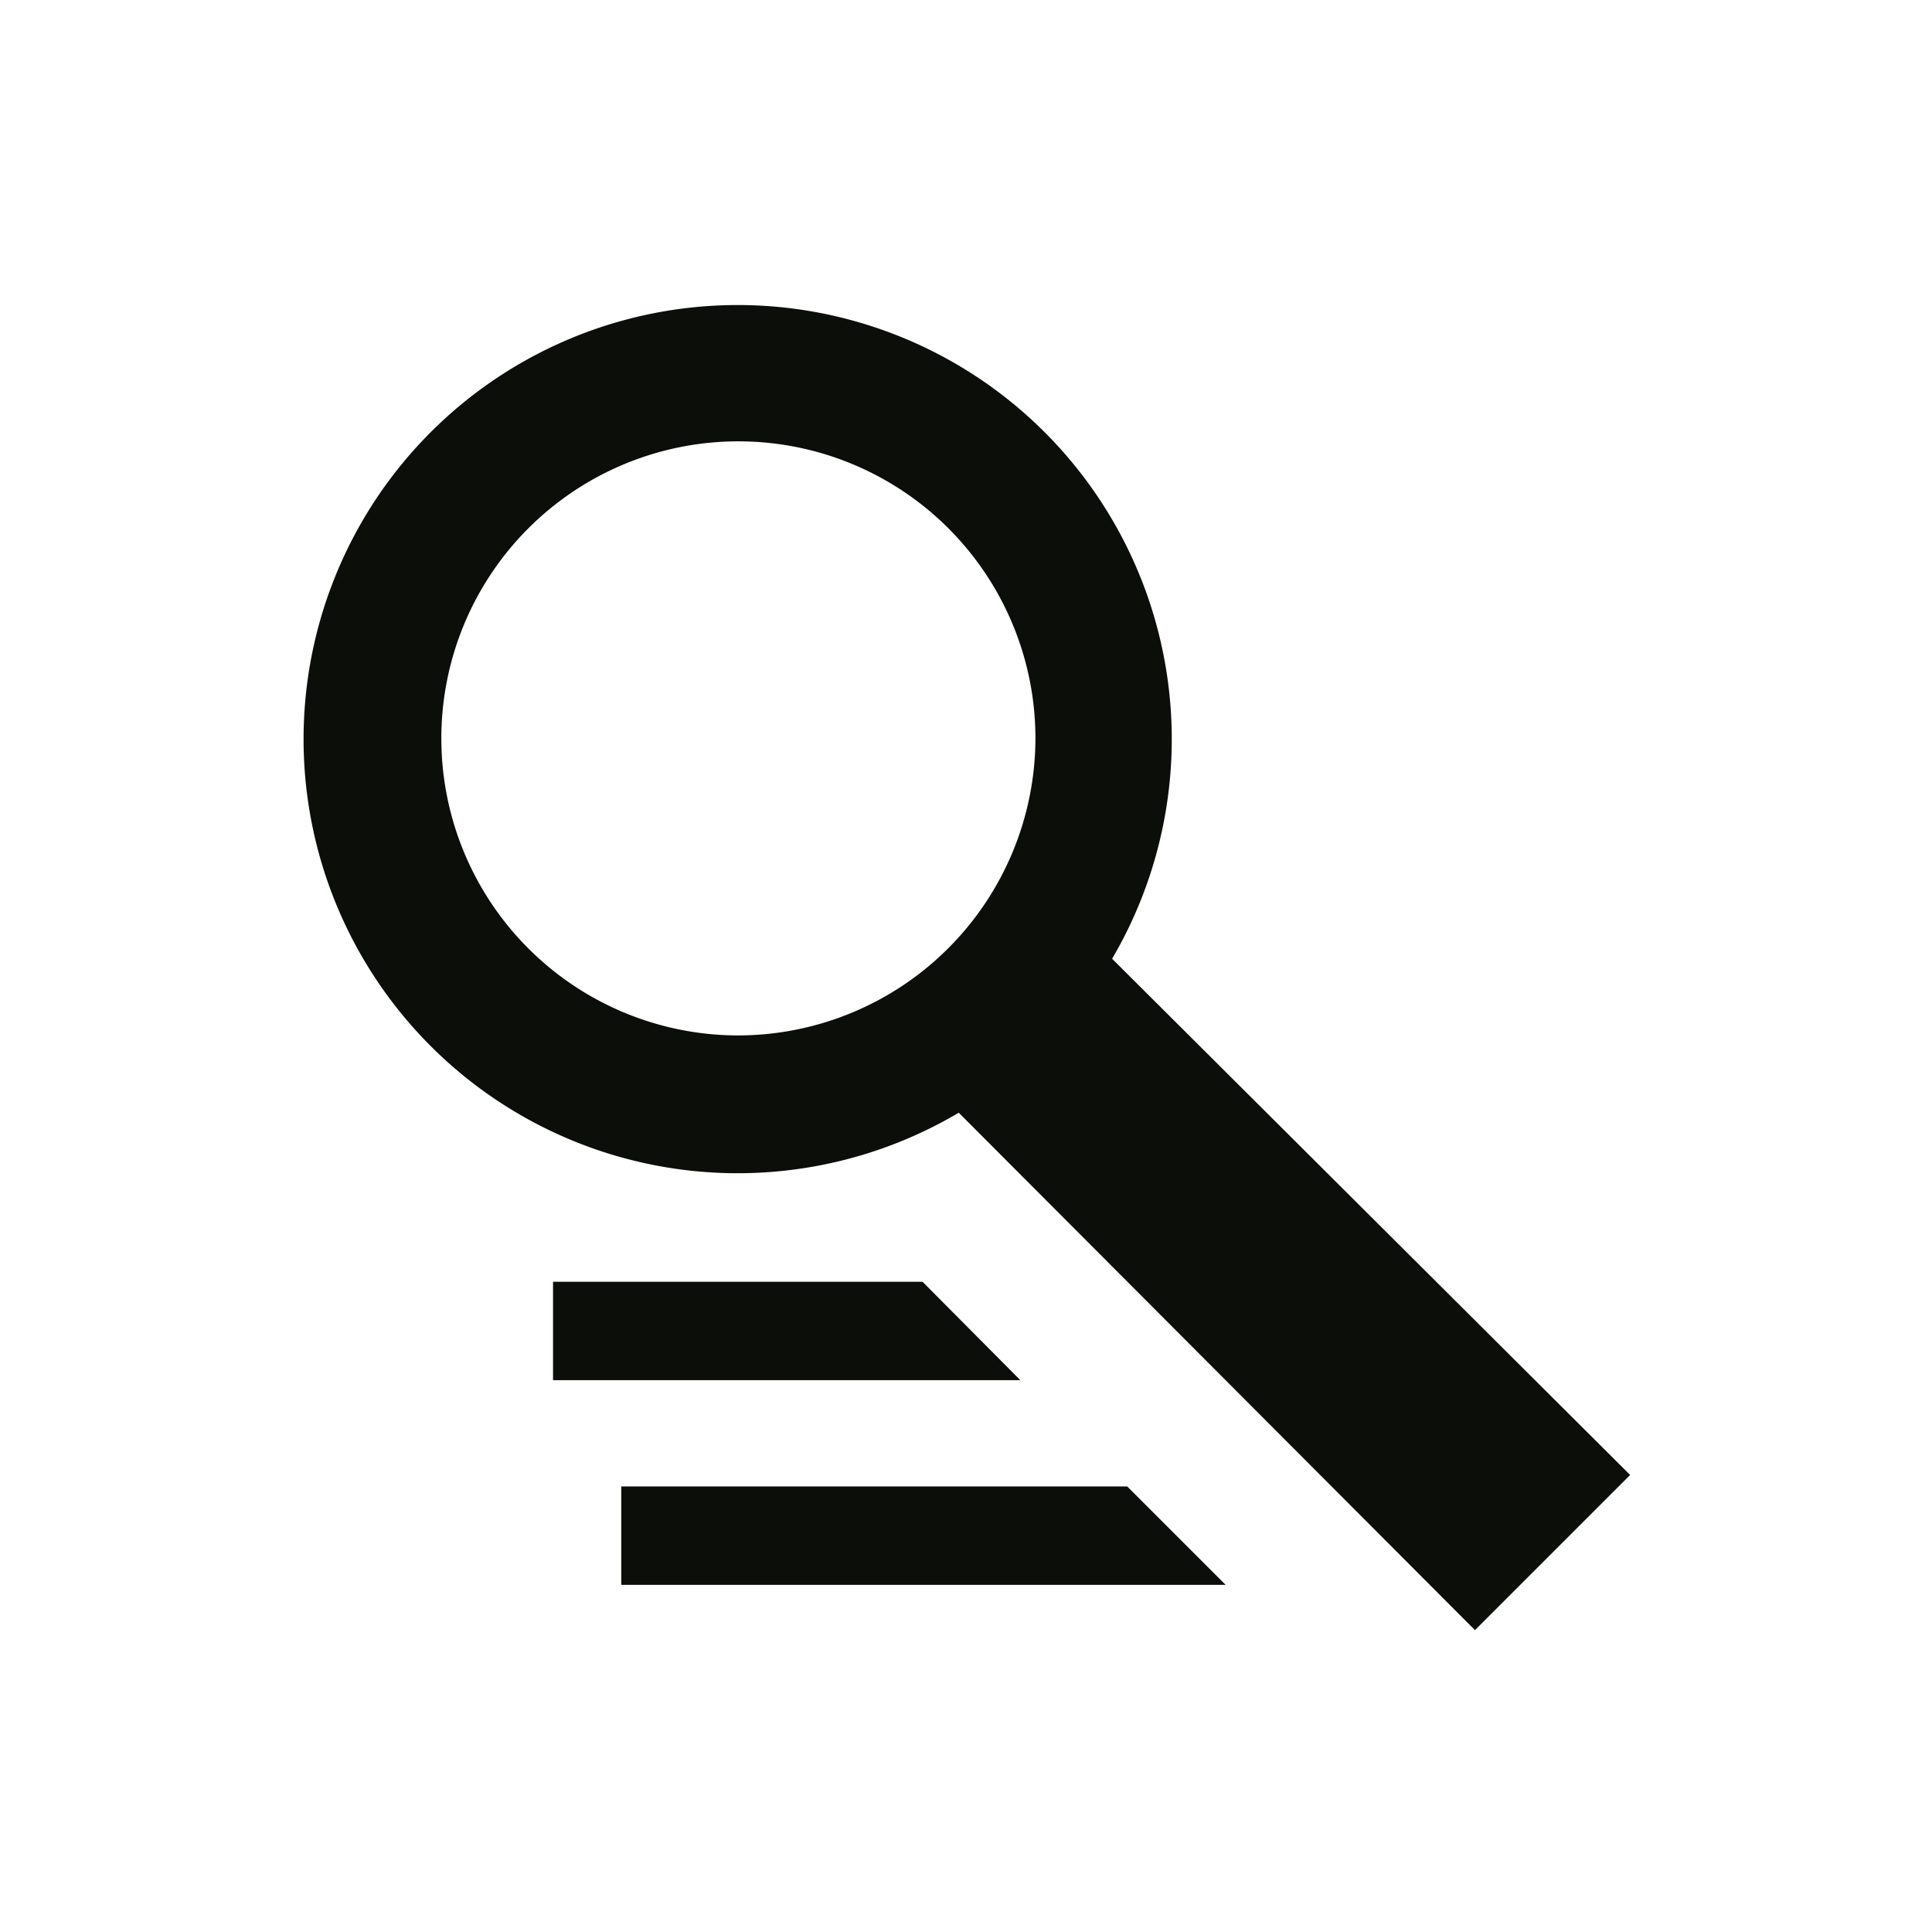
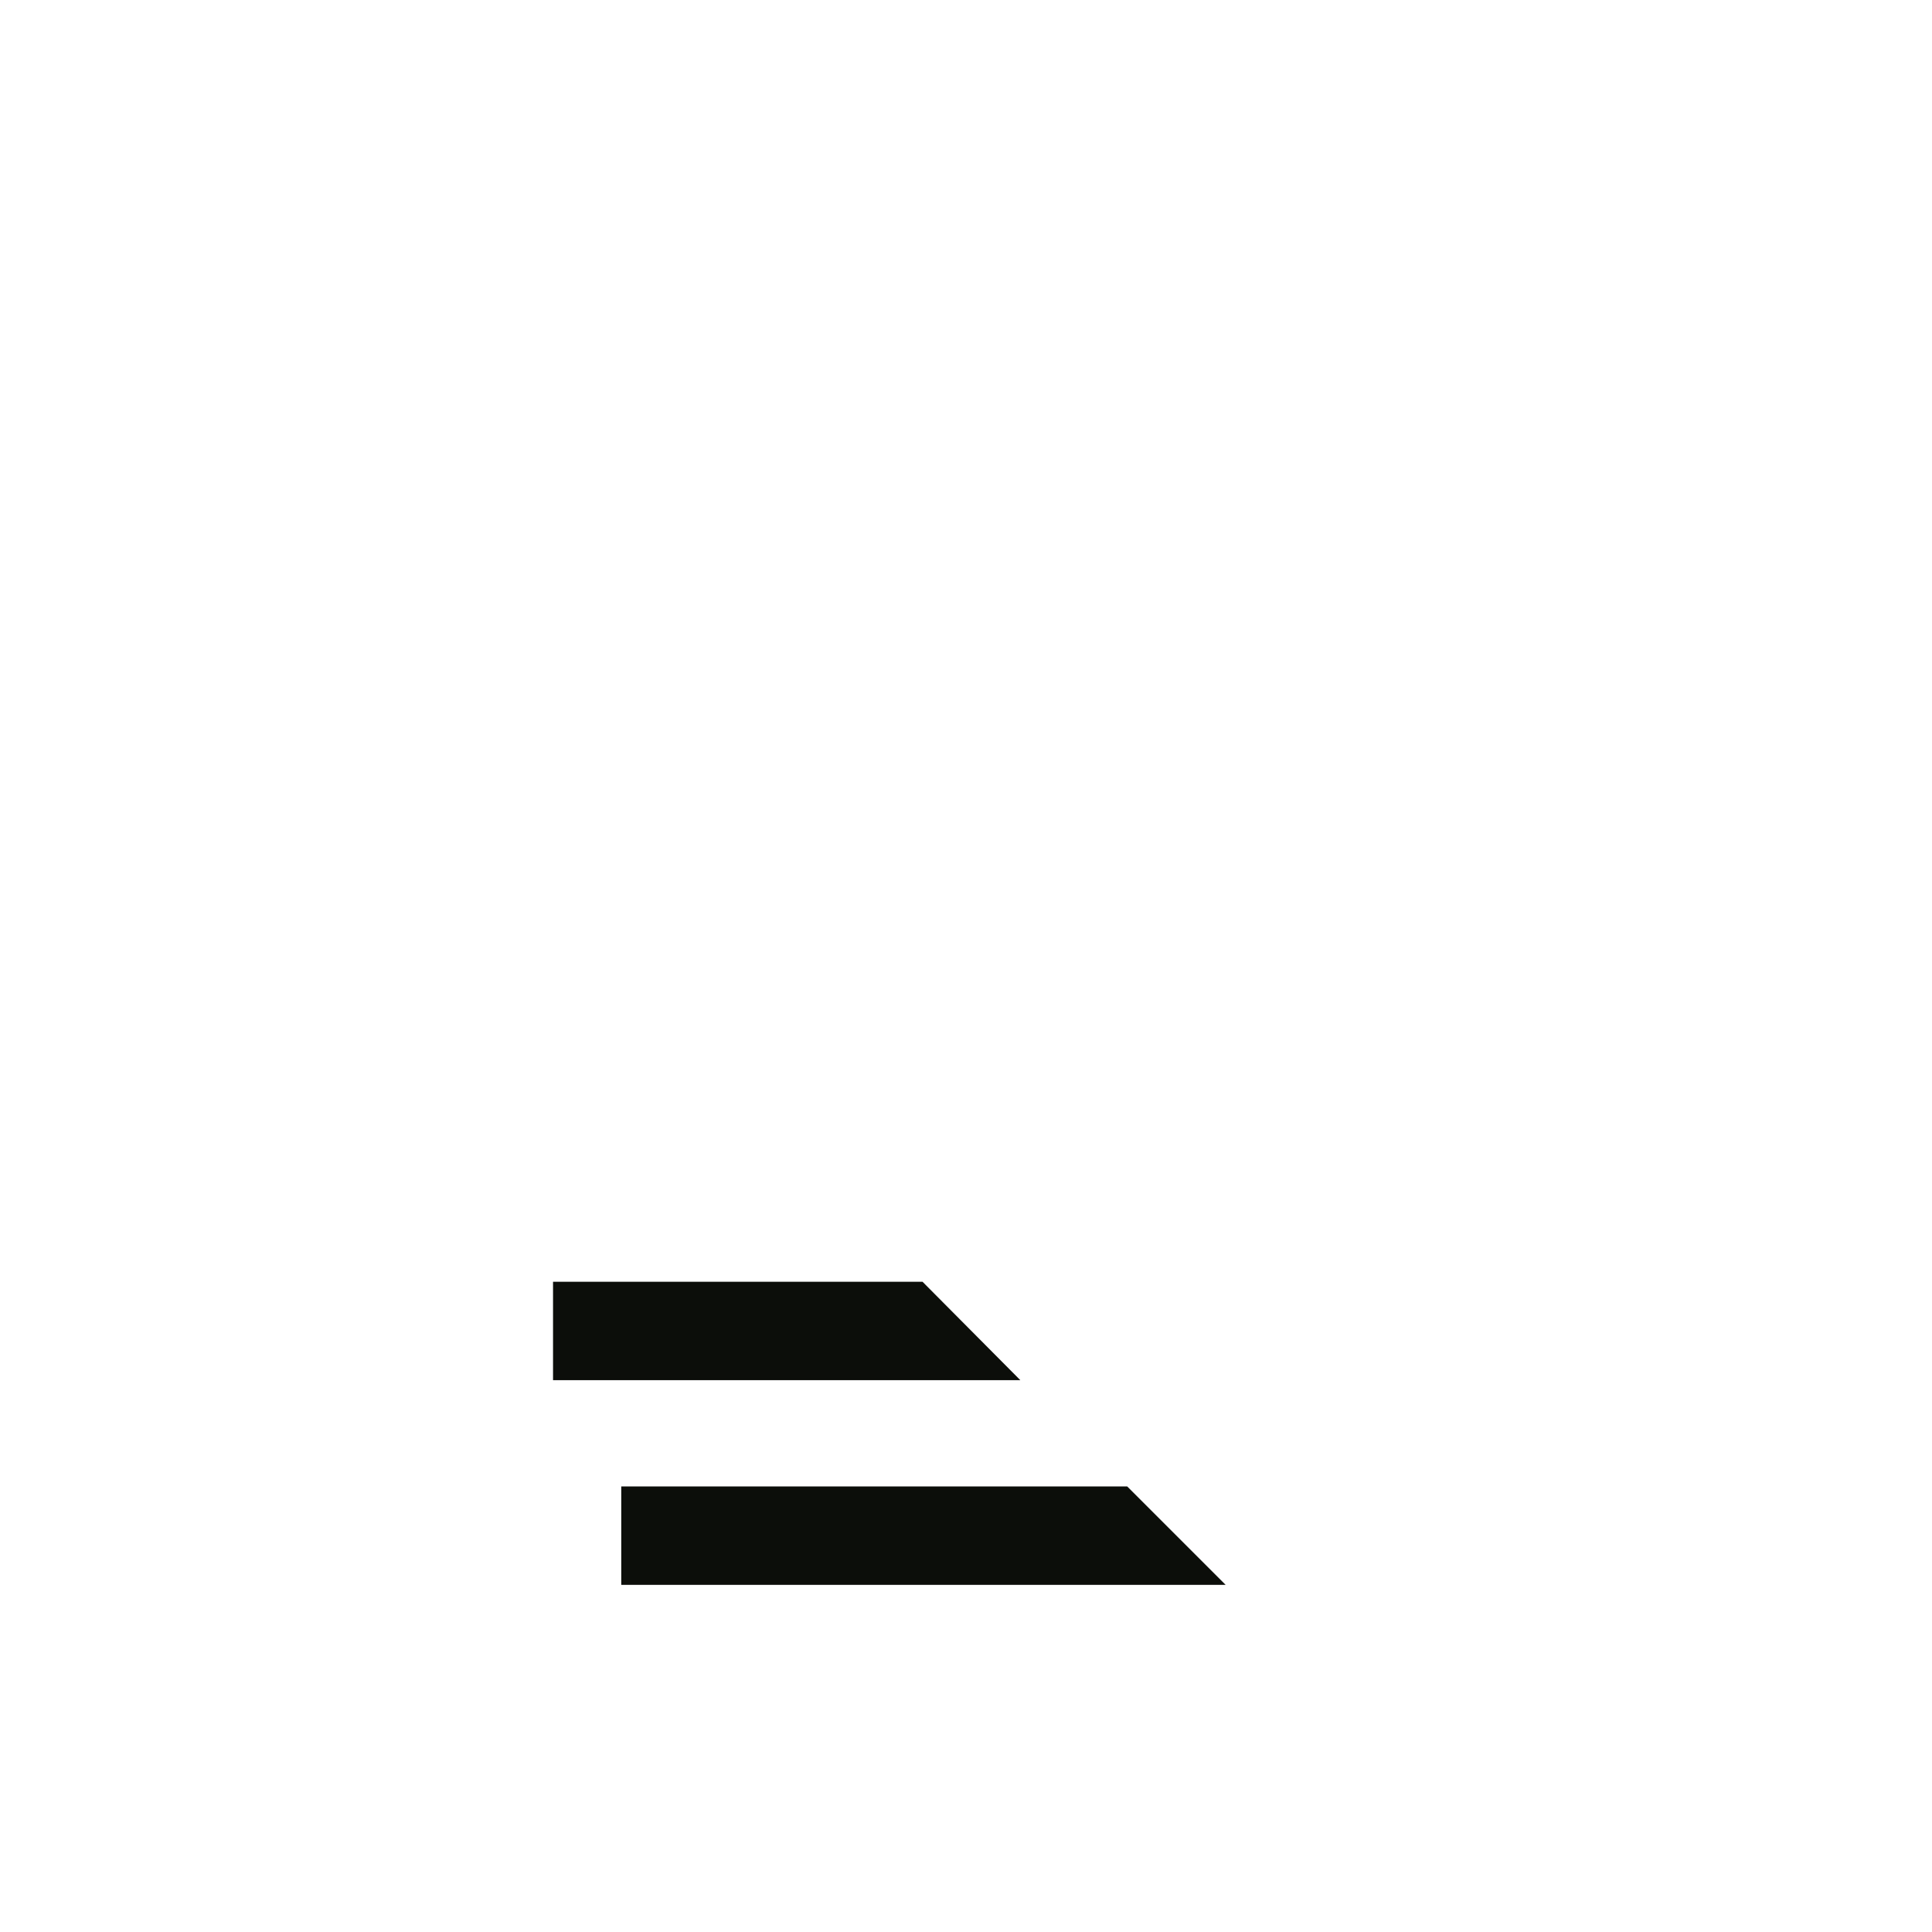
<svg xmlns="http://www.w3.org/2000/svg" id="Icons" viewBox="0 0 32 32">
  <defs>
    <style>.cls-1{fill:#0c0e0a;fill-rule:evenodd;}</style>
  </defs>
-   <path class="cls-1" d="M18.42,15.88a7.19,7.19,0,1,0-2.54,2.55L24.43,27,27,24.43Zm-6.19,1.27a4.92,4.92,0,1,1,4.92-4.92A4.93,4.93,0,0,1,12.23,17.15Z" />
  <polygon class="cls-1" points="20.3 26.25 10.29 26.25 10.29 24.62 18.67 24.62 20.3 26.25" />
  <polygon class="cls-1" points="16.9 22.86 9.16 22.86 9.16 21.23 15.28 21.23 16.9 22.86" />
</svg>